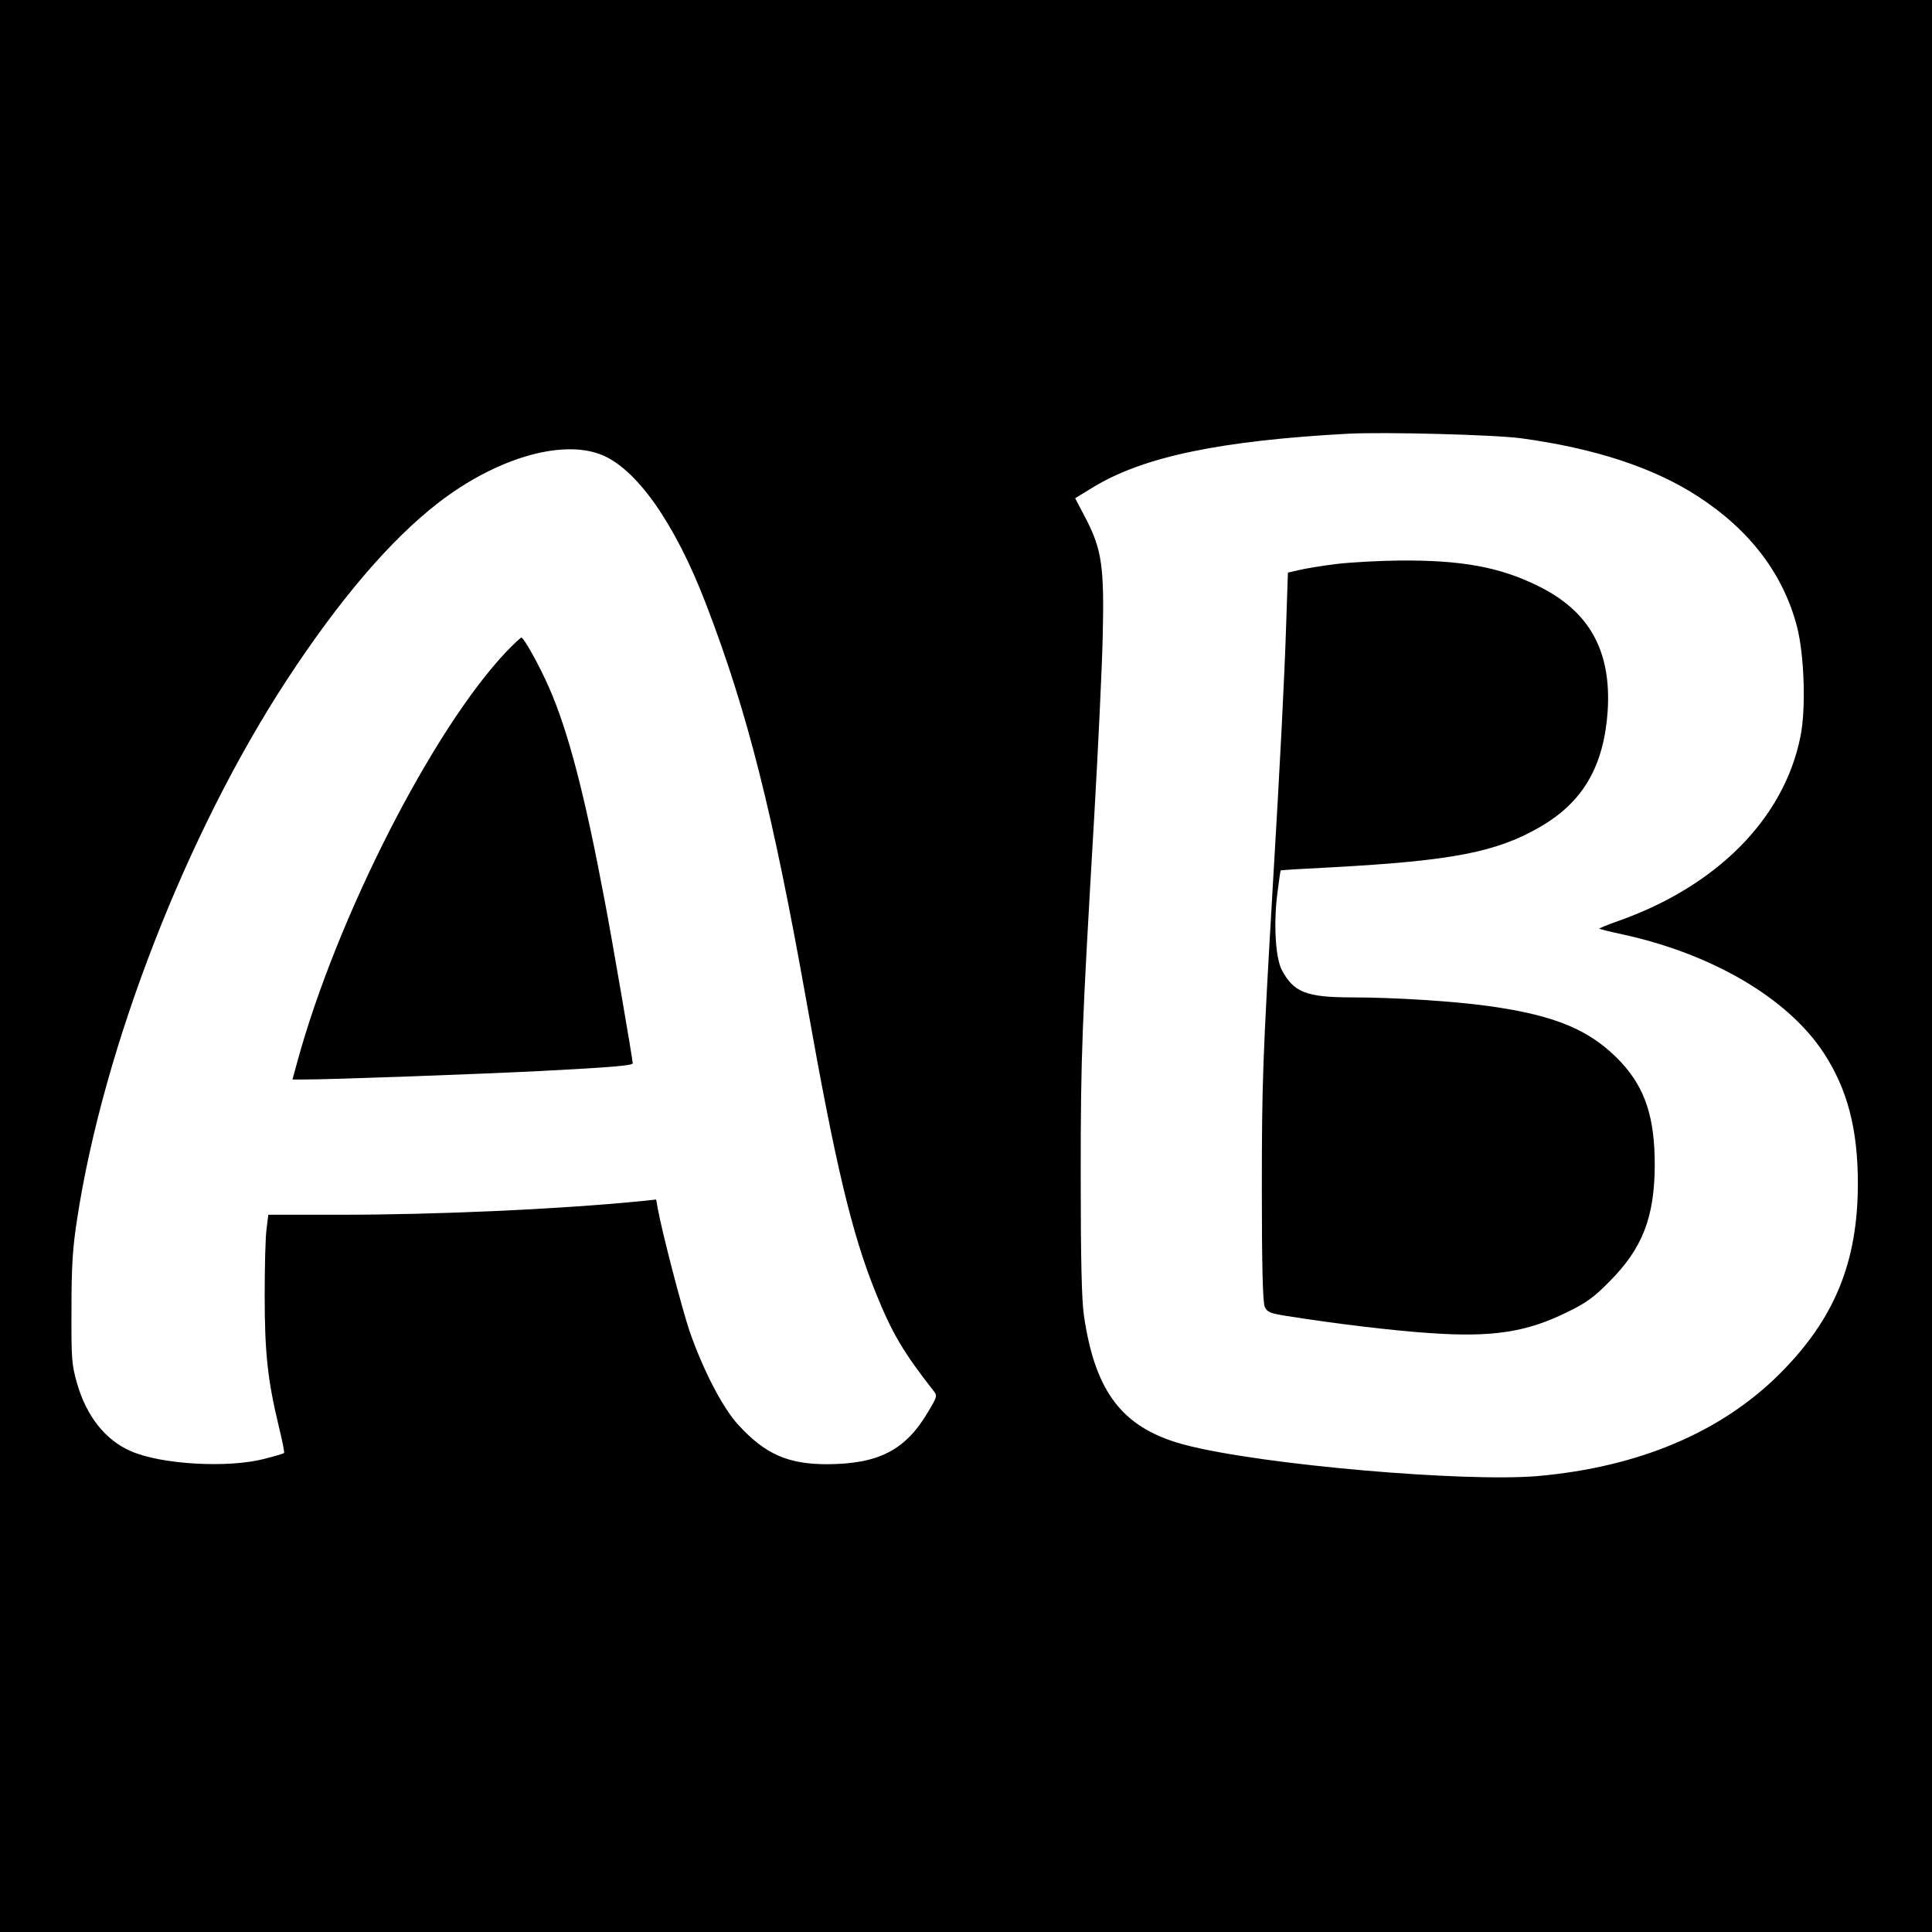
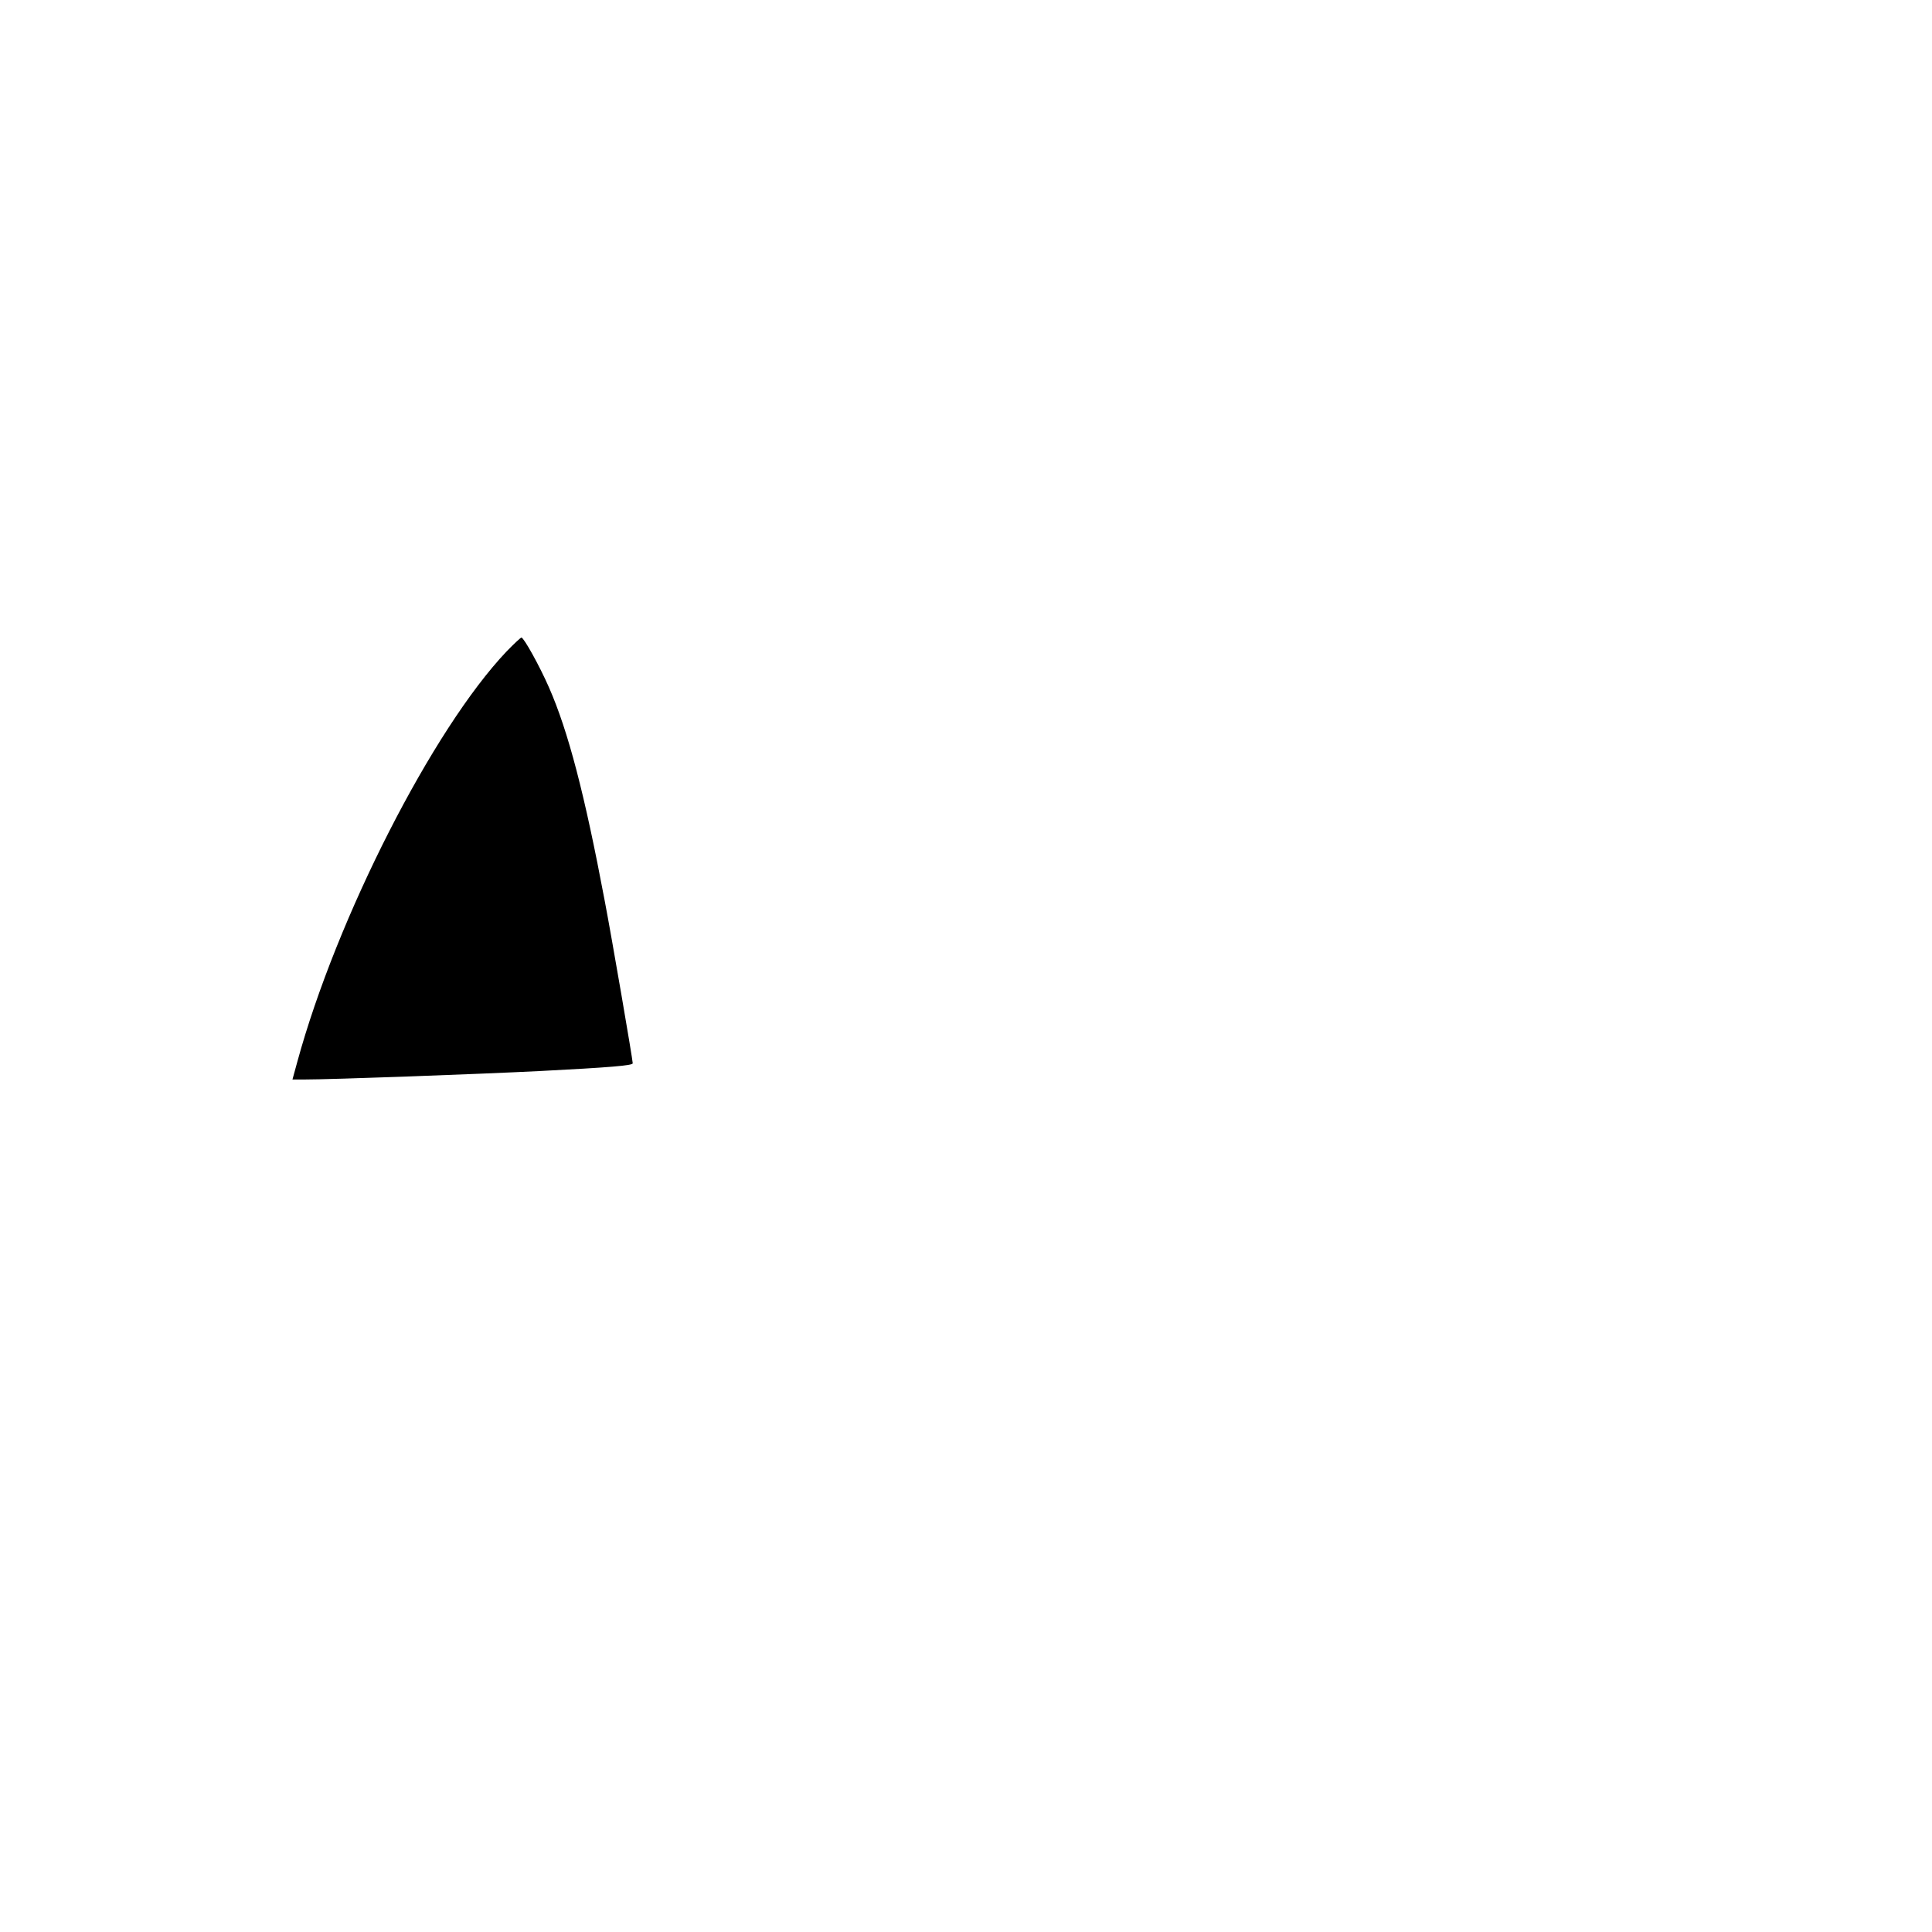
<svg xmlns="http://www.w3.org/2000/svg" version="1.0" width="800pt" height="800pt" viewBox="0 0 800 800" preserveAspectRatio="xMidYMid meet">
  <g transform="translate(0,800) scale(0.1,-0.1)" fill="#000000" stroke="none">
-     <path d="M0 4000 l0 -4000 4000 0 4000 0 0 4000 0 4000 -4000 0 -4000 0 0 -4000z m6300 2185 c307 -42 548 -122 730 -240 215 -139 354 -321 411 -540 30 -115 38 -342 14 -456 -68 -339 -347 -620 -758 -764 -43 -15 -76 -29 -75 -31 2 -1 45 -12 96 -23 373 -81 685 -265 833 -490 99 -151 142 -317 142 -541 0 -327 -97 -562 -323 -788 -243 -243 -585 -387 -1002 -424 -303 -26 -1136 46 -1453 127 -263 67 -380 214 -427 540 -9 65 -13 229 -13 580 0 502 5 611 56 1485 16 278 32 611 35 740 7 291 -3 363 -69 491 l-45 86 77 47 c207 125 523 191 1051 220 154 8 609 -4 720 -19z m-3815 -66 c148 -55 309 -283 438 -619 172 -447 277 -864 417 -1650 119 -672 187 -957 285 -1200 68 -169 115 -249 239 -407 18 -23 18 -24 -22 -91 -93 -157 -204 -214 -417 -215 -161 0 -256 41 -367 162 -65 70 -147 228 -203 390 -32 95 -114 411 -131 505 l-7 39 -66 -7 c-349 -34 -845 -56 -1243 -56 l-297 0 -7 -57 c-5 -32 -8 -157 -8 -278 0 -236 12 -349 59 -544 14 -57 24 -106 21 -108 -2 -2 -39 -13 -82 -24 -152 -39 -427 -23 -552 32 -106 46 -184 145 -223 281 -22 77 -24 100 -23 308 0 180 5 254 23 370 109 715 454 1601 869 2235 217 332 430 581 627 733 235 182 505 263 670 201z" />
-     <path d="M5537 5665 c-60 -7 -130 -19 -156 -25 l-48 -11 -7 -207 c-7 -224 -25 -577 -56 -1097 -41 -702 -45 -804 -45 -1250 0 -319 4 -468 12 -486 10 -22 21 -27 90 -38 200 -32 442 -61 593 -71 258 -18 400 3 570 87 78 38 109 60 175 127 136 137 186 265 187 481 0 197 -39 317 -138 425 -124 133 -269 195 -549 234 -141 20 -392 36 -566 36 -190 0 -243 21 -292 115 -26 51 -34 195 -17 321 6 49 12 89 13 90 1 1 99 7 217 13 496 27 679 63 859 168 177 103 262 251 278 478 16 249 -75 414 -287 518 -159 79 -317 108 -575 106 -82 -1 -199 -7 -258 -14z" />
    <path d="M2098 5303 c-306 -322 -704 -1103 -867 -1700 l-20 -73 47 0 c118 0 715 22 977 35 291 15 385 23 385 32 0 15 -86 516 -116 673 -83 441 -151 702 -231 884 -39 89 -104 206 -114 206 -3 0 -31 -26 -61 -57z" />
  </g>
</svg>